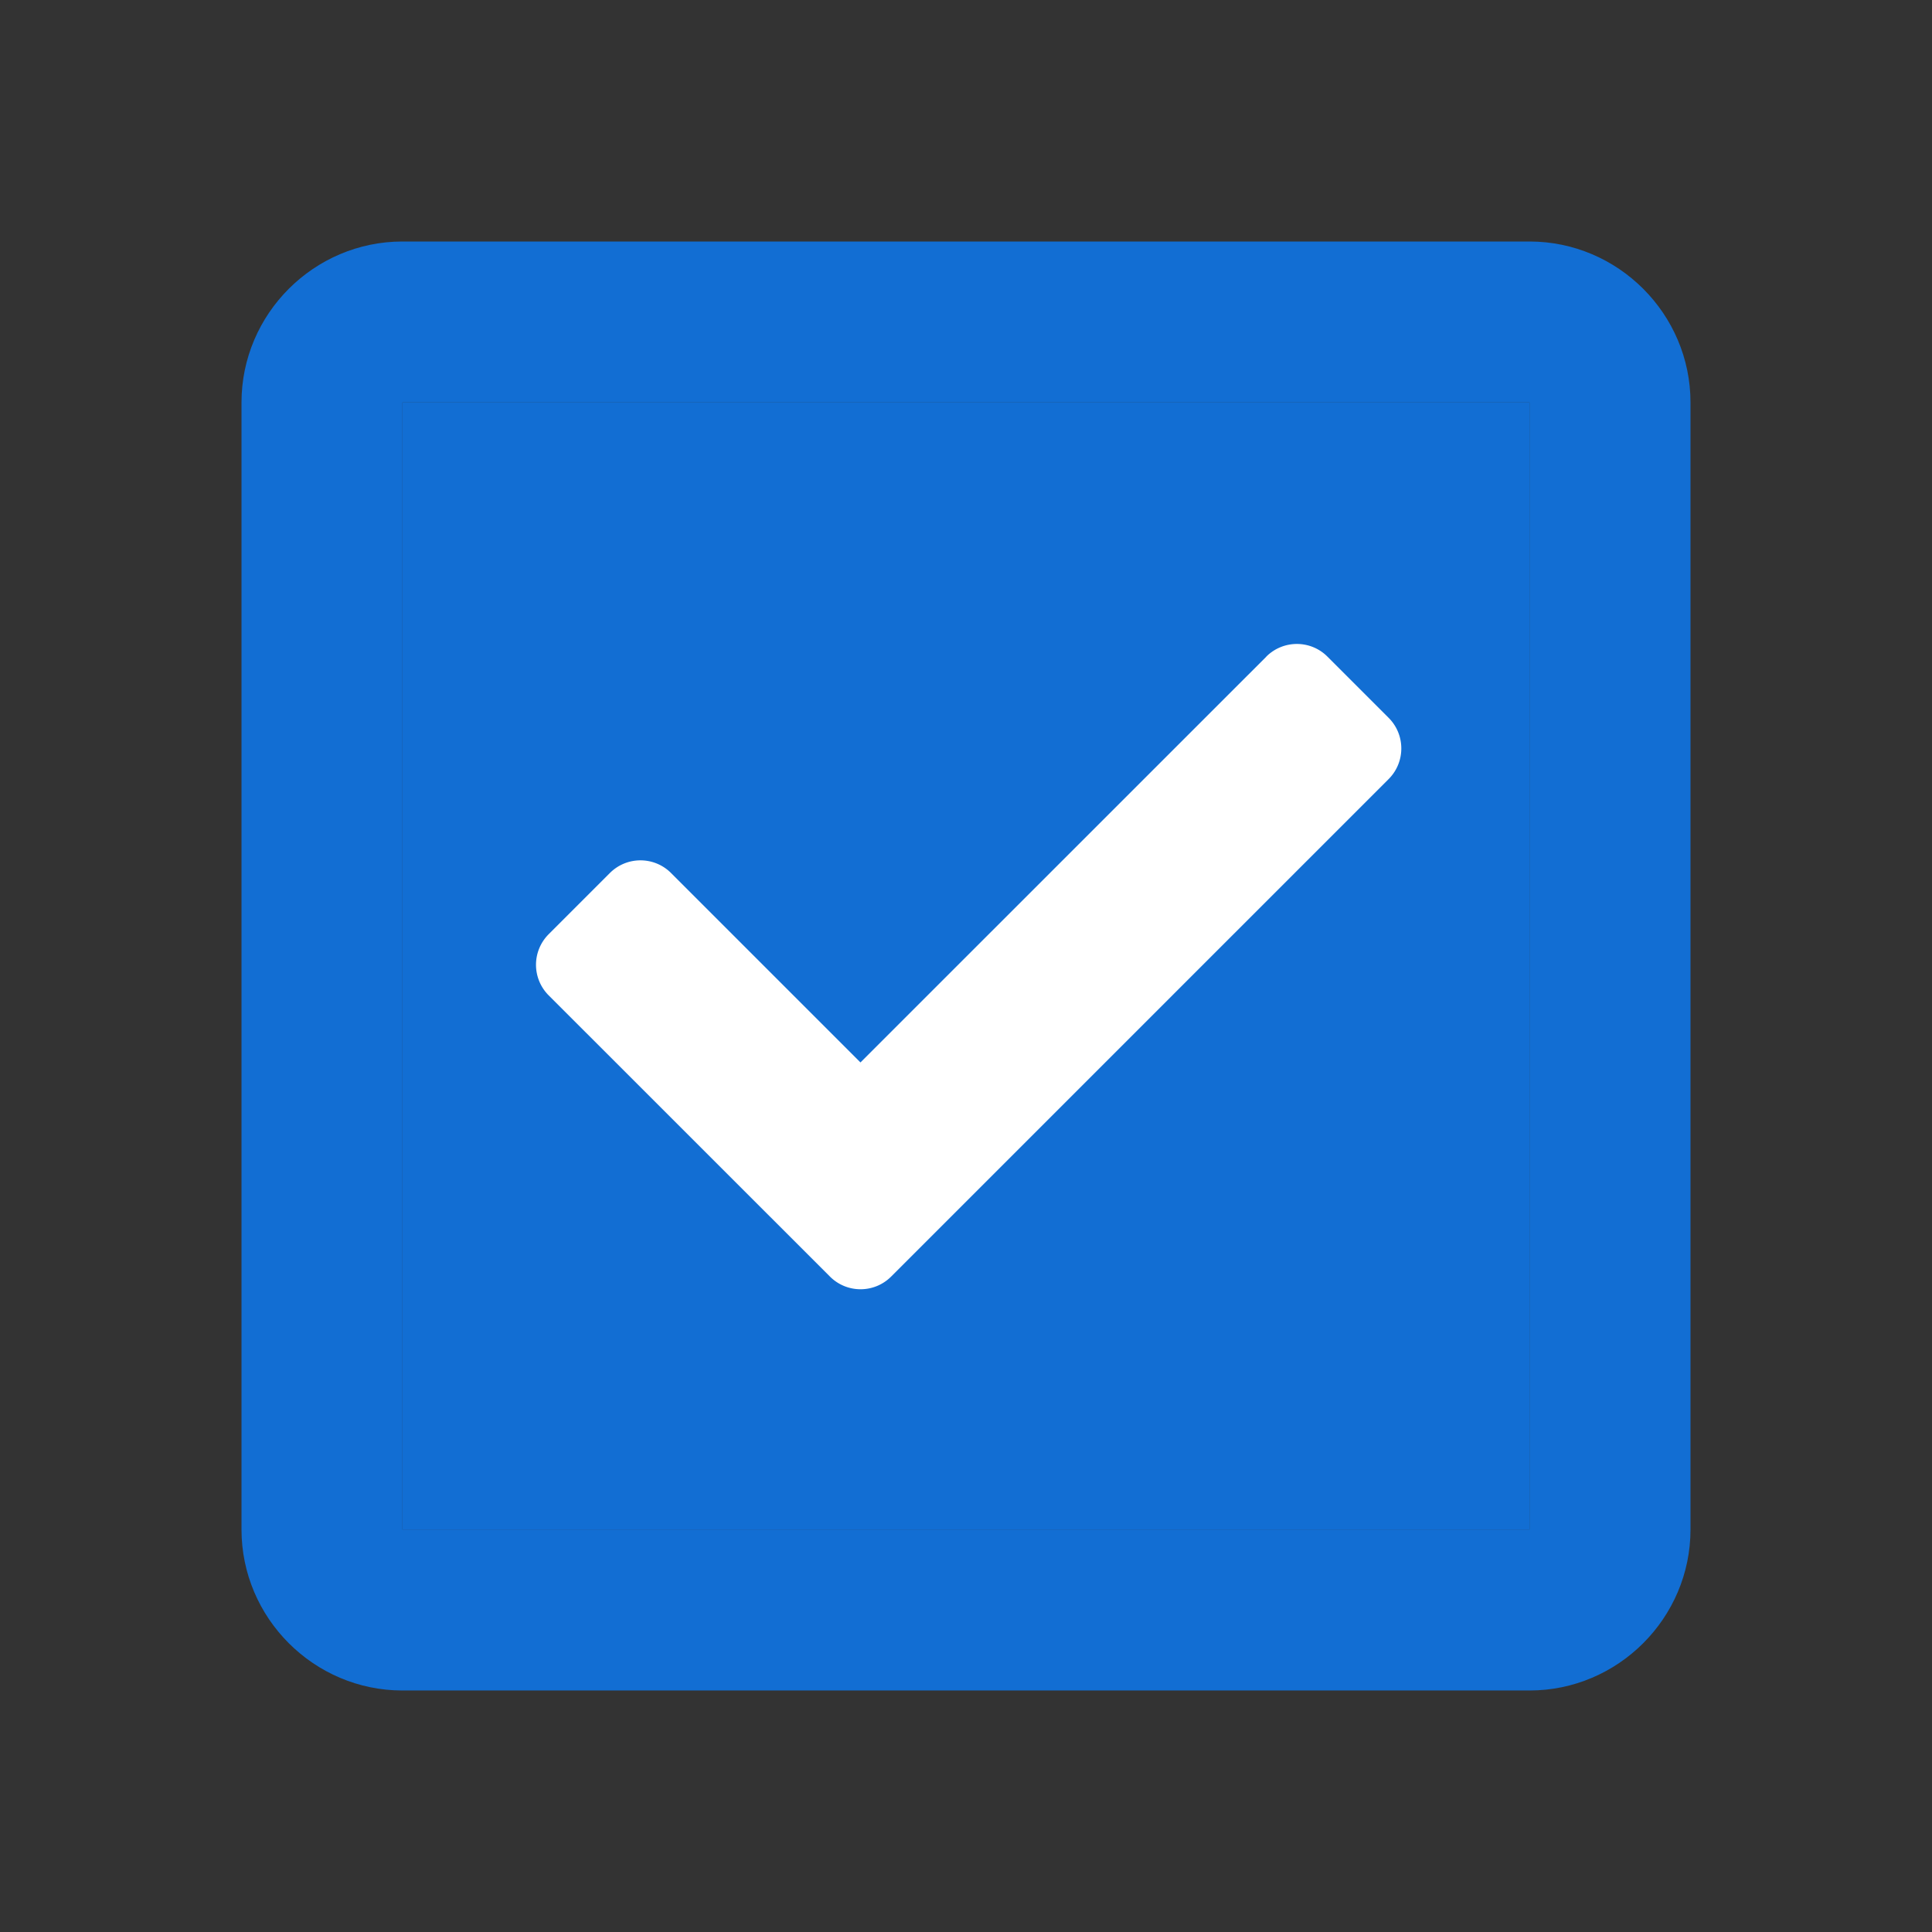
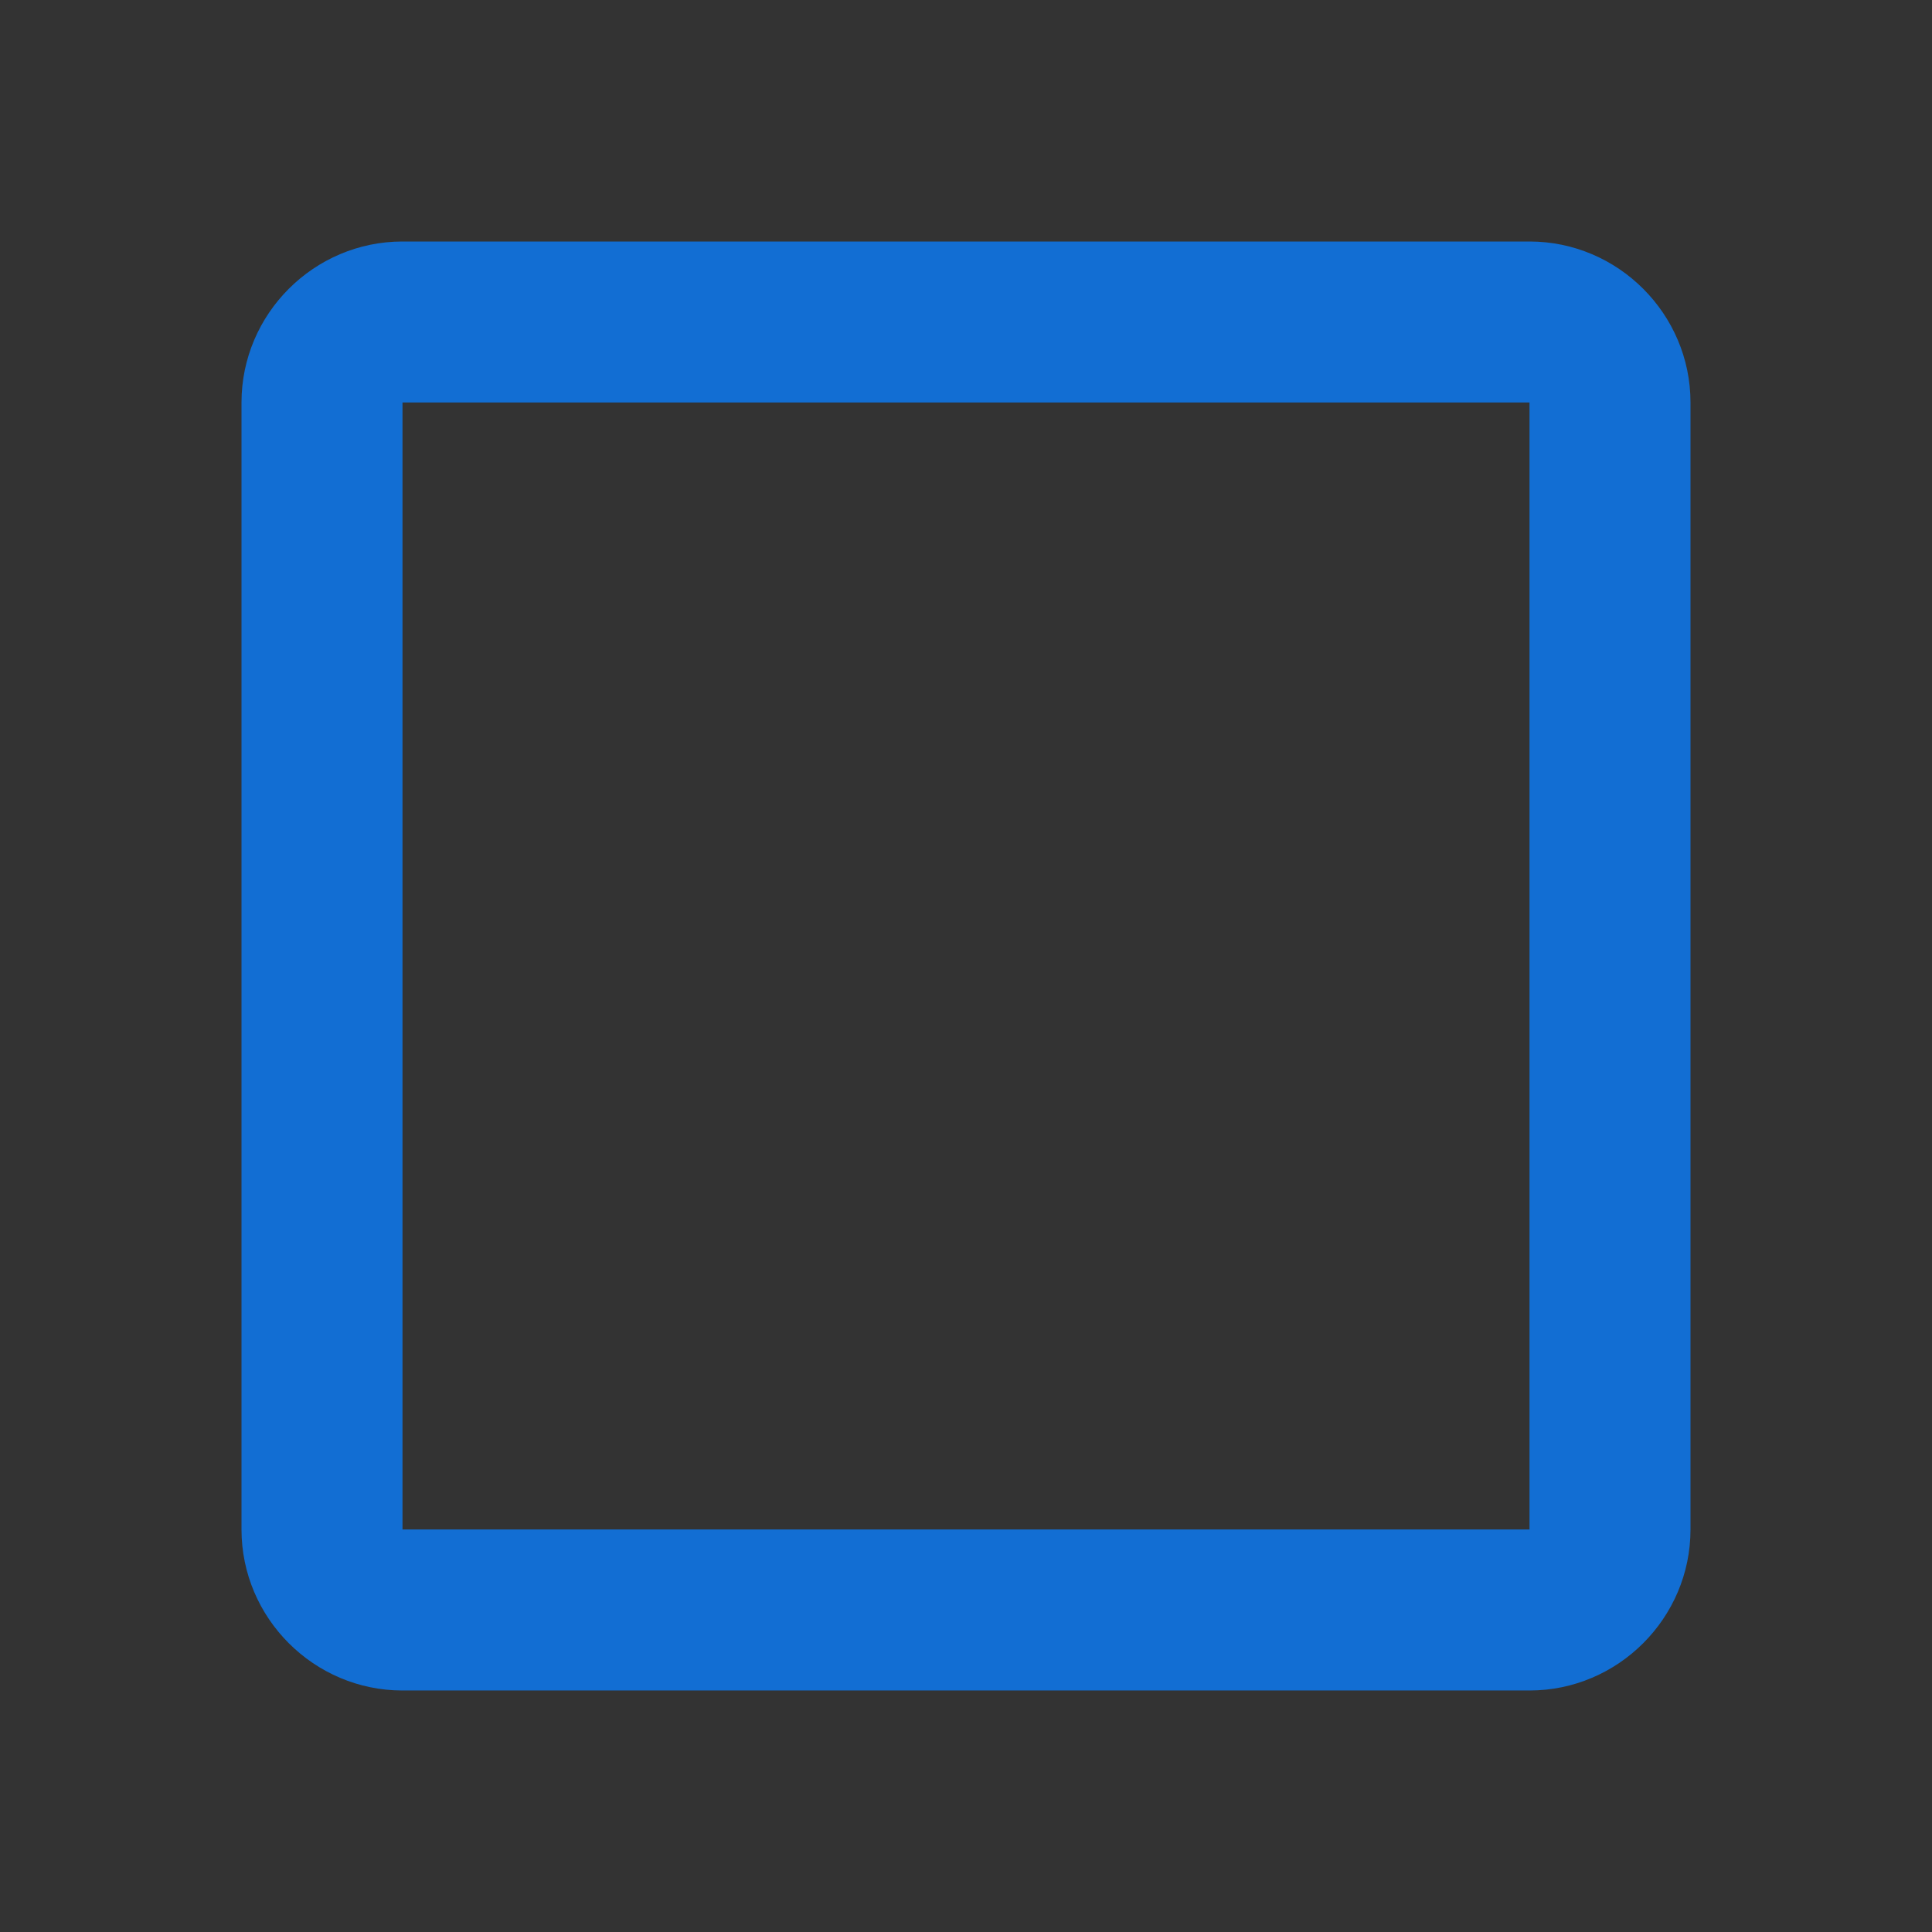
<svg xmlns="http://www.w3.org/2000/svg" width="24" height="24" fill="none">
  <rect width="100%" height="100%" fill="#333333" stroke="none" />
-   <path fill="#126ED3" d="M5 5h14v14H5z" />
  <path fill="#126ED3" d="M19 3c1.1 0 2 .9 2 2v14c0 1.1-.9 2-2 2H5c-1.1 0-2-.9-2-2V5c0-1.1.9-2 2-2h14ZM5 5v14h14V5H5Z" />
-   <path fill="#fff" d="M15.73 8.157c.21-.21.551-.21.76 0l.76.76c.21.21.21.551 0 .761l-6.18 6.18c-.21.21-.55.21-.76 0l-3.494-3.493a.537.537 0 0 1 0-.76l.76-.76c.21-.21.55-.21.76 0l2.353 2.353 5.041-5.04Z" />
</svg>